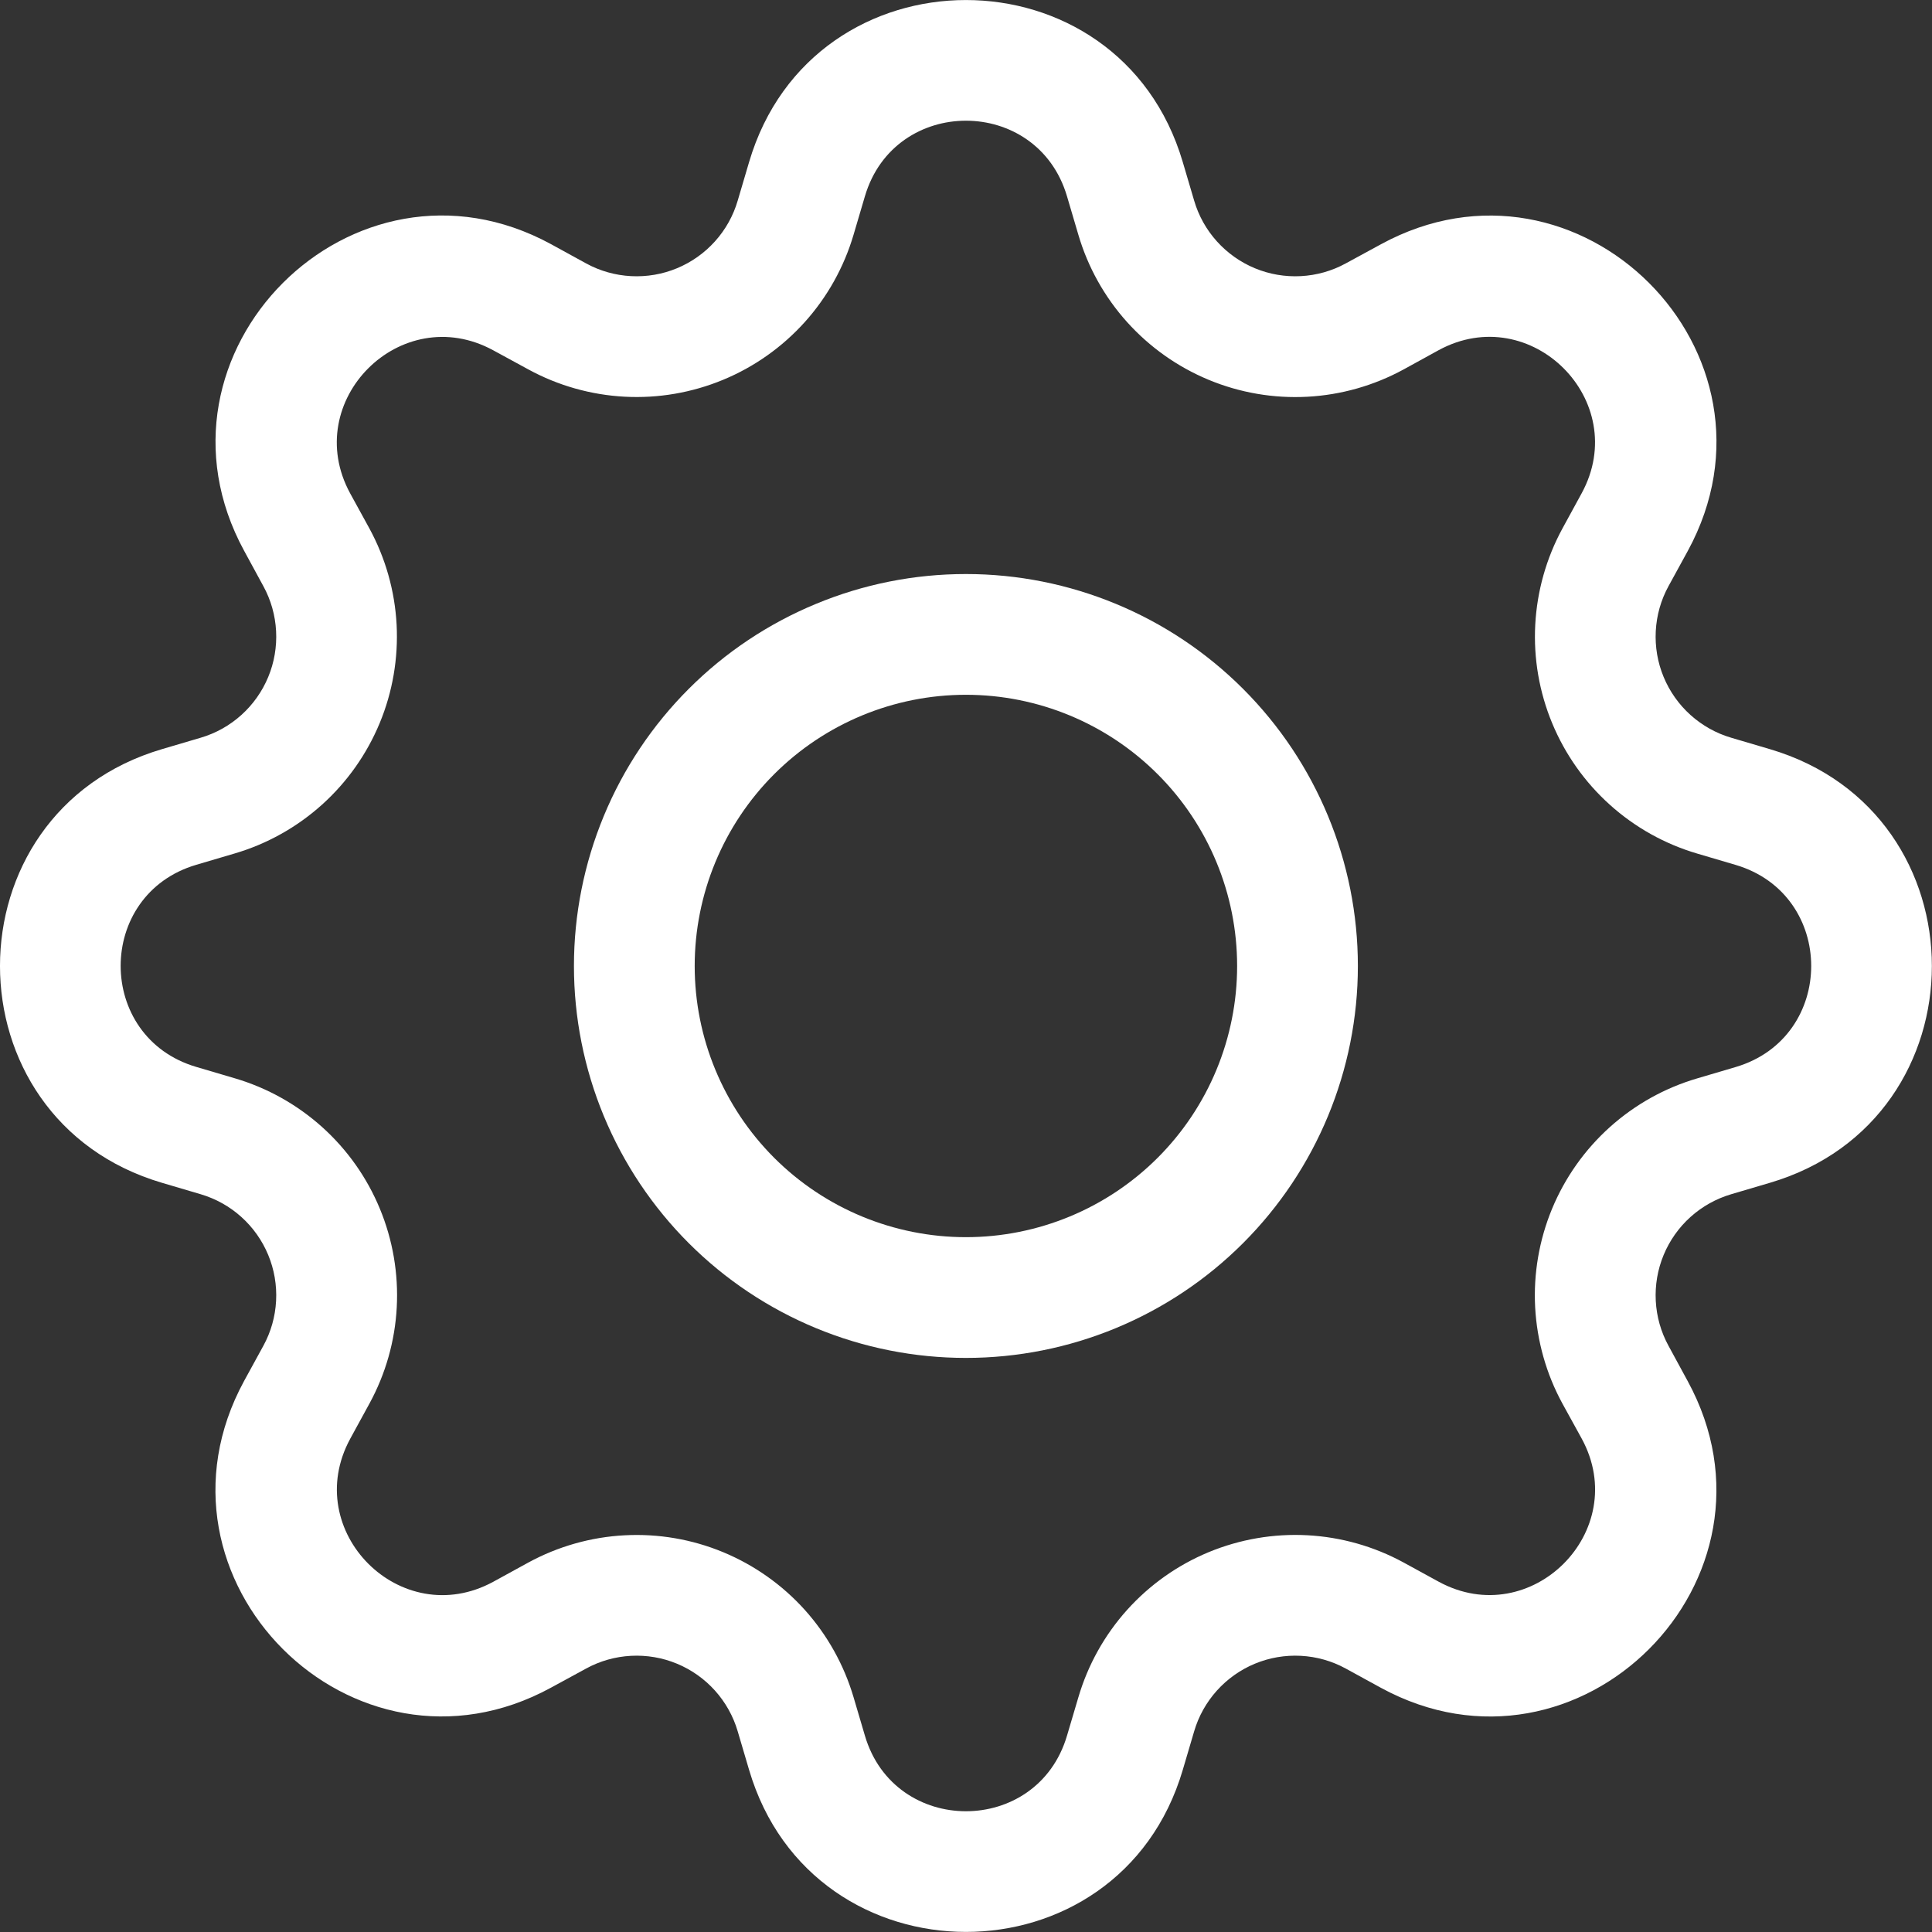
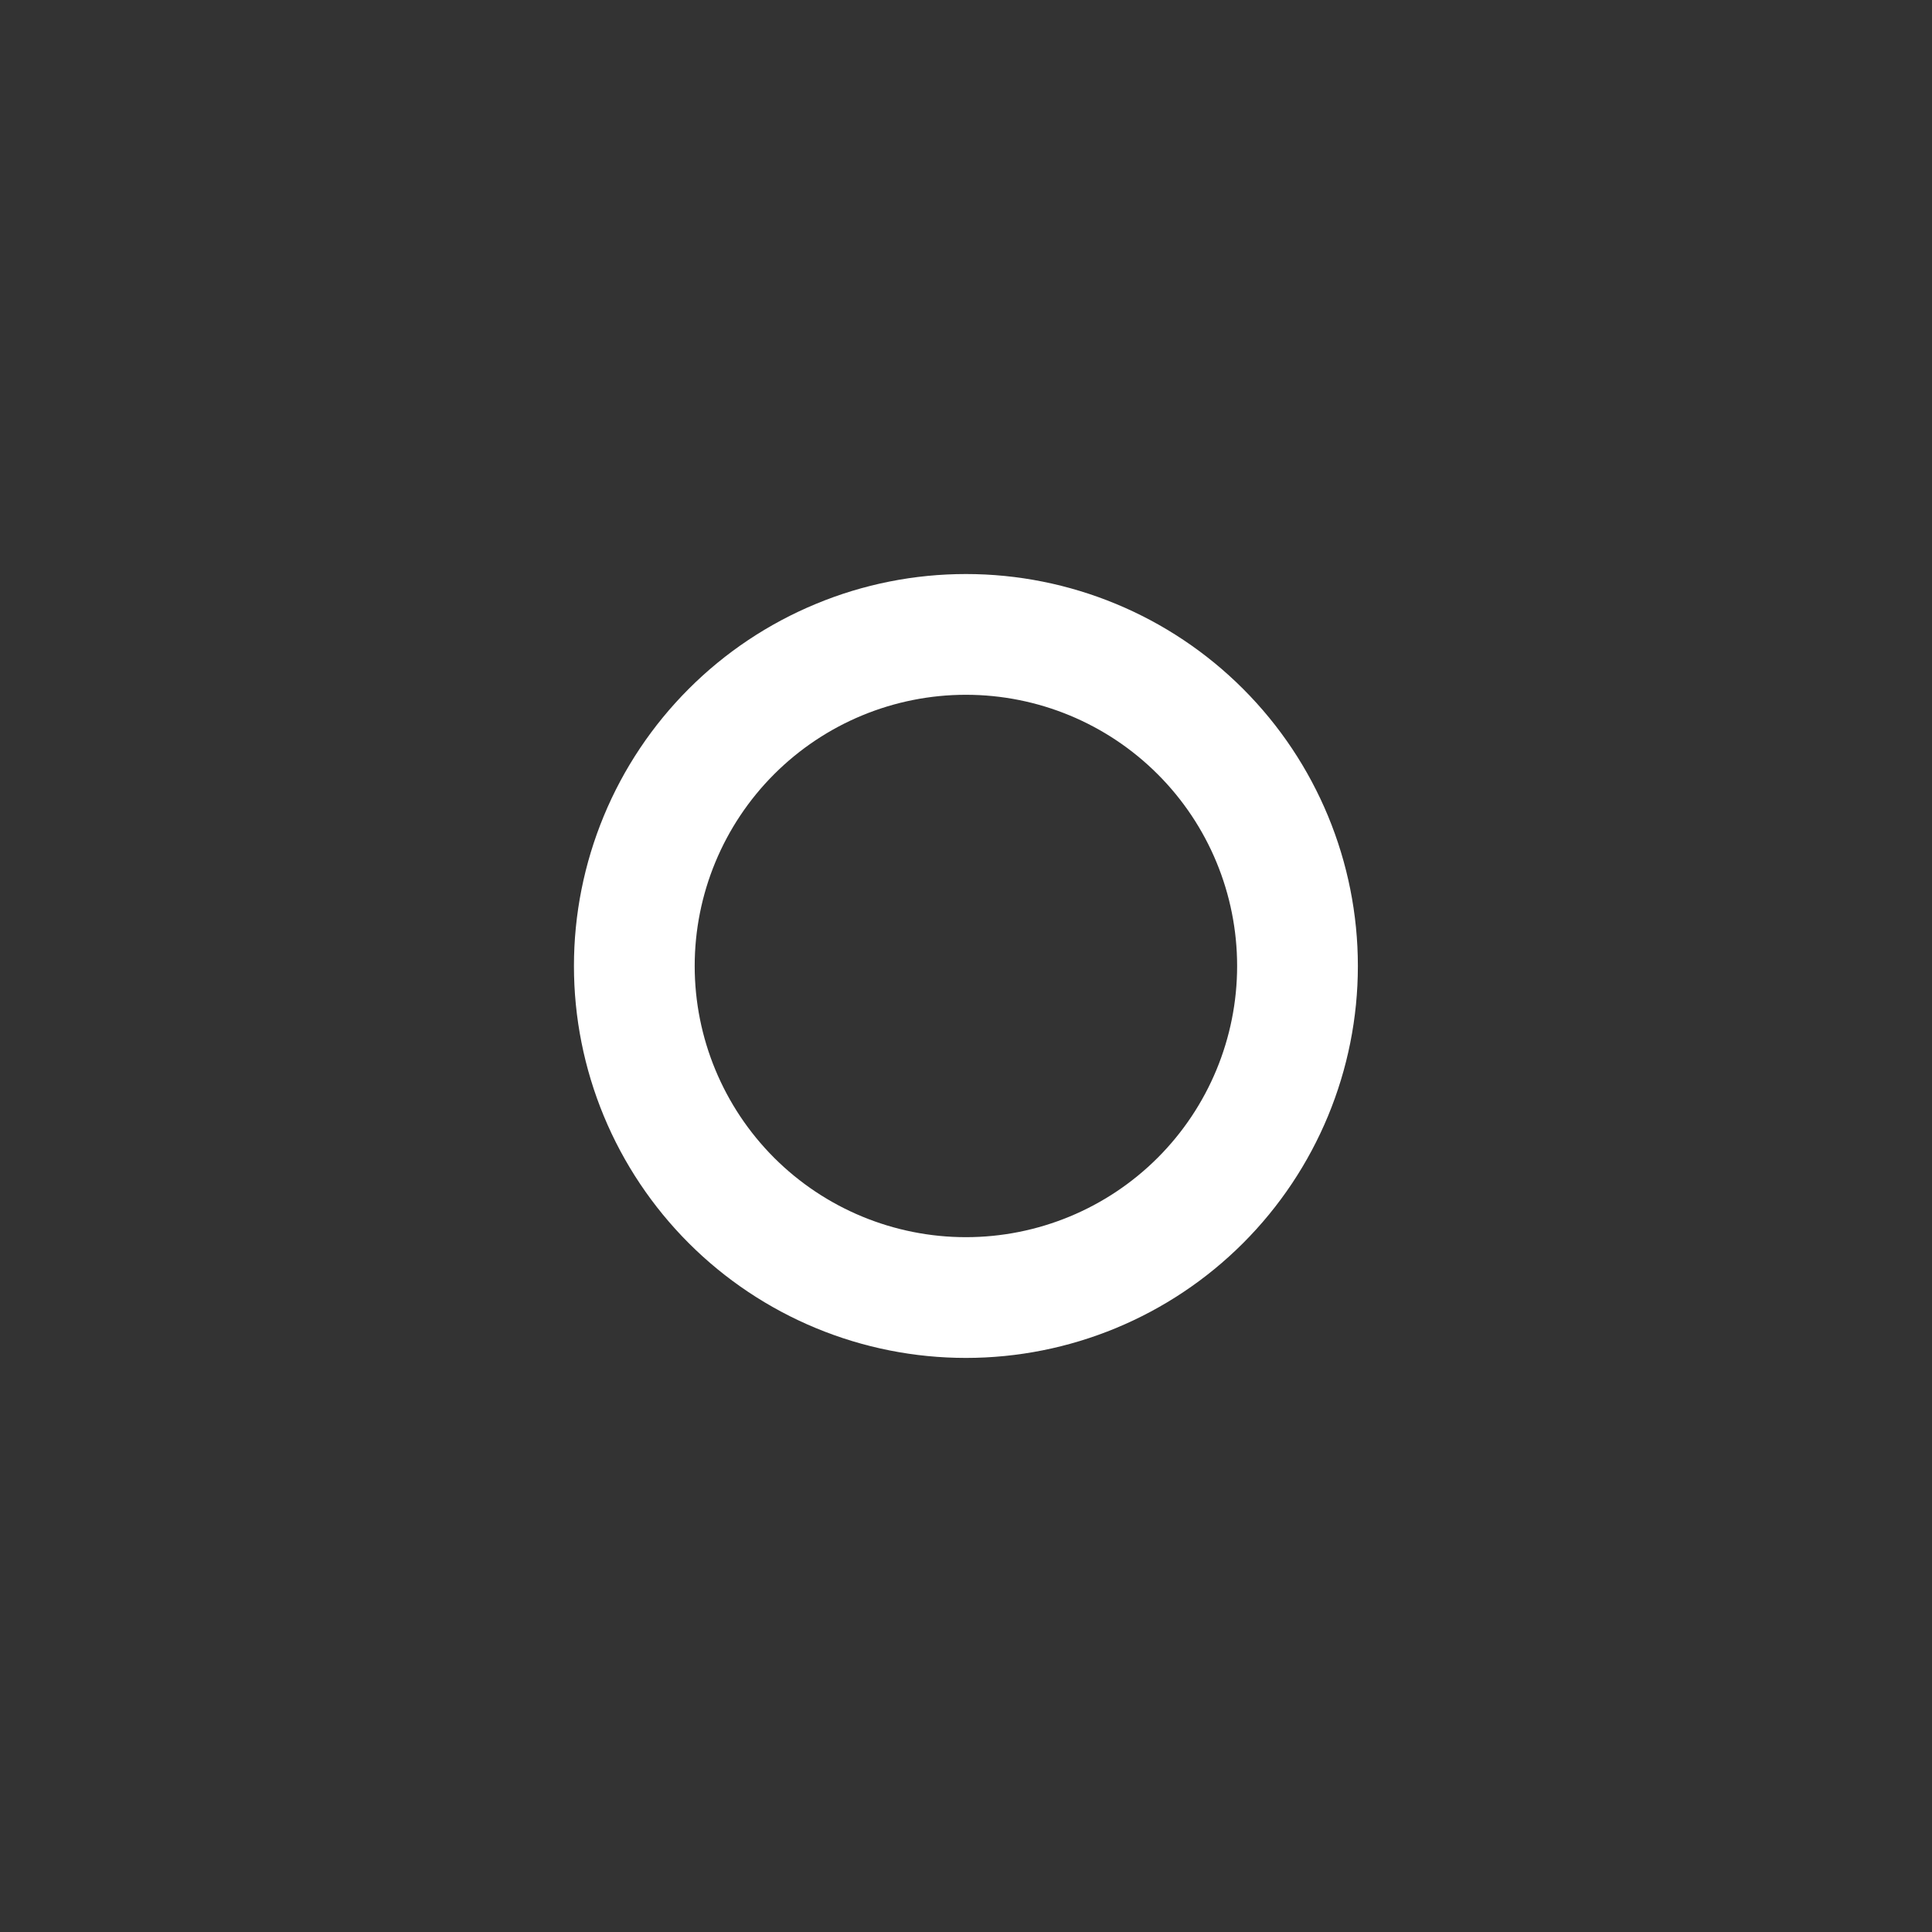
<svg xmlns="http://www.w3.org/2000/svg" width="42" height="42" viewBox="0 0 42 42" fill="none">
  <rect x="0" y="0" width="42" height="42" fill="#333333" stroke="none" />
  <path d="M20.998 12.479C19.879 12.479 18.771 12.699 17.738 13.128C16.704 13.556 15.764 14.183 14.973 14.975C14.182 15.766 13.554 16.705 13.126 17.739C12.698 18.773 12.477 19.881 12.477 21C12.477 22.119 12.698 23.227 13.126 24.261C13.554 25.294 14.182 26.234 14.973 27.025C15.764 27.816 16.704 28.444 17.738 28.872C18.771 29.3 19.879 29.52 20.998 29.52C23.258 29.52 25.425 28.623 27.023 27.025C28.621 25.427 29.519 23.26 29.519 21C29.519 18.74 28.621 16.573 27.023 14.975C25.425 13.377 23.258 12.479 20.998 12.479ZM15.102 21C15.102 19.436 15.724 17.936 16.829 16.831C17.935 15.725 19.435 15.104 20.998 15.104C22.562 15.104 24.061 15.725 25.167 16.831C26.273 17.936 26.894 19.436 26.894 21C26.894 22.563 26.273 24.063 25.167 25.169C24.061 26.274 22.562 26.895 20.998 26.895C19.435 26.895 17.935 26.274 16.829 25.169C15.724 24.063 15.102 22.563 15.102 21Z" fill="white" />
-   <path d="M25.713 3.525C24.33 -1.174 17.668 -1.174 16.284 3.525L16.037 4.362C15.941 4.69 15.772 4.993 15.543 5.247C15.315 5.501 15.032 5.701 14.716 5.832C14.4 5.963 14.059 6.021 13.718 6.003C13.376 5.985 13.043 5.891 12.743 5.727L11.977 5.307C7.672 2.966 2.965 7.675 5.309 11.977L5.726 12.744C5.89 13.044 5.984 13.377 6.002 13.719C6.02 14.06 5.962 14.402 5.831 14.717C5.7 15.033 5.5 15.316 5.246 15.544C4.992 15.773 4.689 15.942 4.361 16.038L3.524 16.285C-1.175 17.669 -1.175 24.331 3.524 25.714L4.361 25.961C4.689 26.058 4.992 26.226 5.246 26.455C5.5 26.683 5.7 26.966 5.831 27.282C5.962 27.598 6.02 27.939 6.002 28.28C5.984 28.622 5.89 28.955 5.726 29.255L5.306 30.022C2.965 34.327 7.672 39.036 11.977 36.689L12.743 36.272C13.043 36.108 13.376 36.014 13.718 35.996C14.059 35.978 14.4 36.036 14.716 36.167C15.032 36.298 15.315 36.498 15.543 36.752C15.772 37.007 15.941 37.309 16.037 37.637L16.284 38.474C17.668 43.173 24.33 43.173 25.713 38.474L25.96 37.637C26.056 37.309 26.225 37.007 26.454 36.752C26.683 36.498 26.965 36.298 27.281 36.167C27.597 36.036 27.938 35.978 28.279 35.996C28.621 36.014 28.954 36.108 29.254 36.272L30.021 36.692C34.326 39.036 39.035 34.324 36.688 30.022L36.271 29.255C36.107 28.955 36.013 28.622 35.995 28.28C35.977 27.939 36.035 27.598 36.166 27.282C36.297 26.966 36.497 26.683 36.751 26.455C37.006 26.226 37.308 26.058 37.636 25.961L38.473 25.714C43.172 24.331 43.172 17.669 38.473 16.285L37.636 16.038C37.308 15.942 37.006 15.773 36.751 15.544C36.497 15.316 36.297 15.033 36.166 14.717C36.035 14.402 35.977 14.06 35.995 13.719C36.013 13.377 36.107 13.044 36.271 12.744L36.691 11.977C39.035 7.673 34.323 2.966 30.021 5.31L29.254 5.727C28.954 5.891 28.621 5.985 28.279 6.003C27.938 6.021 27.597 5.963 27.281 5.832C26.965 5.701 26.683 5.501 26.454 5.247C26.225 4.993 26.056 4.69 25.96 4.362L25.713 3.525ZM18.802 4.268C19.447 2.076 22.55 2.076 23.196 4.268L23.443 5.105C23.65 5.809 24.012 6.457 24.503 7.003C24.994 7.548 25.6 7.977 26.278 8.258C26.956 8.539 27.688 8.664 28.42 8.625C29.153 8.586 29.867 8.383 30.512 8.032L31.276 7.612C33.281 6.523 35.476 8.715 34.384 10.723L33.966 11.489C33.616 12.133 33.414 12.848 33.375 13.581C33.336 14.313 33.462 15.045 33.743 15.722C34.024 16.4 34.453 17.006 34.998 17.496C35.544 17.987 36.192 18.349 36.896 18.556L37.73 18.802C39.922 19.448 39.922 22.551 37.73 23.197L36.893 23.444C36.189 23.651 35.541 24.013 34.995 24.504C34.45 24.994 34.021 25.601 33.74 26.279C33.46 26.957 33.334 27.689 33.373 28.421C33.413 29.154 33.615 29.869 33.966 30.513L34.386 31.276C35.476 33.282 33.284 35.477 31.276 34.385L30.512 33.967C29.867 33.616 29.153 33.414 28.42 33.375C27.687 33.336 26.955 33.462 26.277 33.742C25.599 34.023 24.993 34.452 24.502 34.998C24.012 35.544 23.65 36.193 23.443 36.897L23.196 37.731C22.55 39.923 19.447 39.923 18.802 37.731L18.555 36.894C18.347 36.191 17.985 35.543 17.495 34.997C17.004 34.452 16.398 34.024 15.721 33.743C15.043 33.462 14.311 33.337 13.579 33.376C12.847 33.414 12.132 33.617 11.488 33.967L10.722 34.387C8.716 35.477 6.522 33.285 7.614 31.276L8.031 30.513C8.383 29.868 8.586 29.154 8.625 28.421C8.664 27.688 8.539 26.955 8.258 26.277C7.978 25.599 7.549 24.992 7.003 24.501C6.457 24.011 5.808 23.648 5.104 23.441L4.267 23.194C2.075 22.548 2.075 19.446 4.267 18.8L5.104 18.553C5.807 18.346 6.455 17.983 7 17.493C7.545 17.003 7.973 16.397 8.254 15.72C8.535 15.043 8.66 14.311 8.622 13.579C8.583 12.847 8.381 12.133 8.031 11.489L7.611 10.723C6.522 8.717 8.714 6.523 10.722 7.615L11.488 8.032C12.132 8.383 12.847 8.585 13.579 8.624C14.311 8.663 15.043 8.537 15.721 8.256C16.398 7.976 17.004 7.547 17.495 7.002C17.985 6.457 18.347 5.809 18.555 5.105L18.802 4.268Z" fill="white" />
</svg>